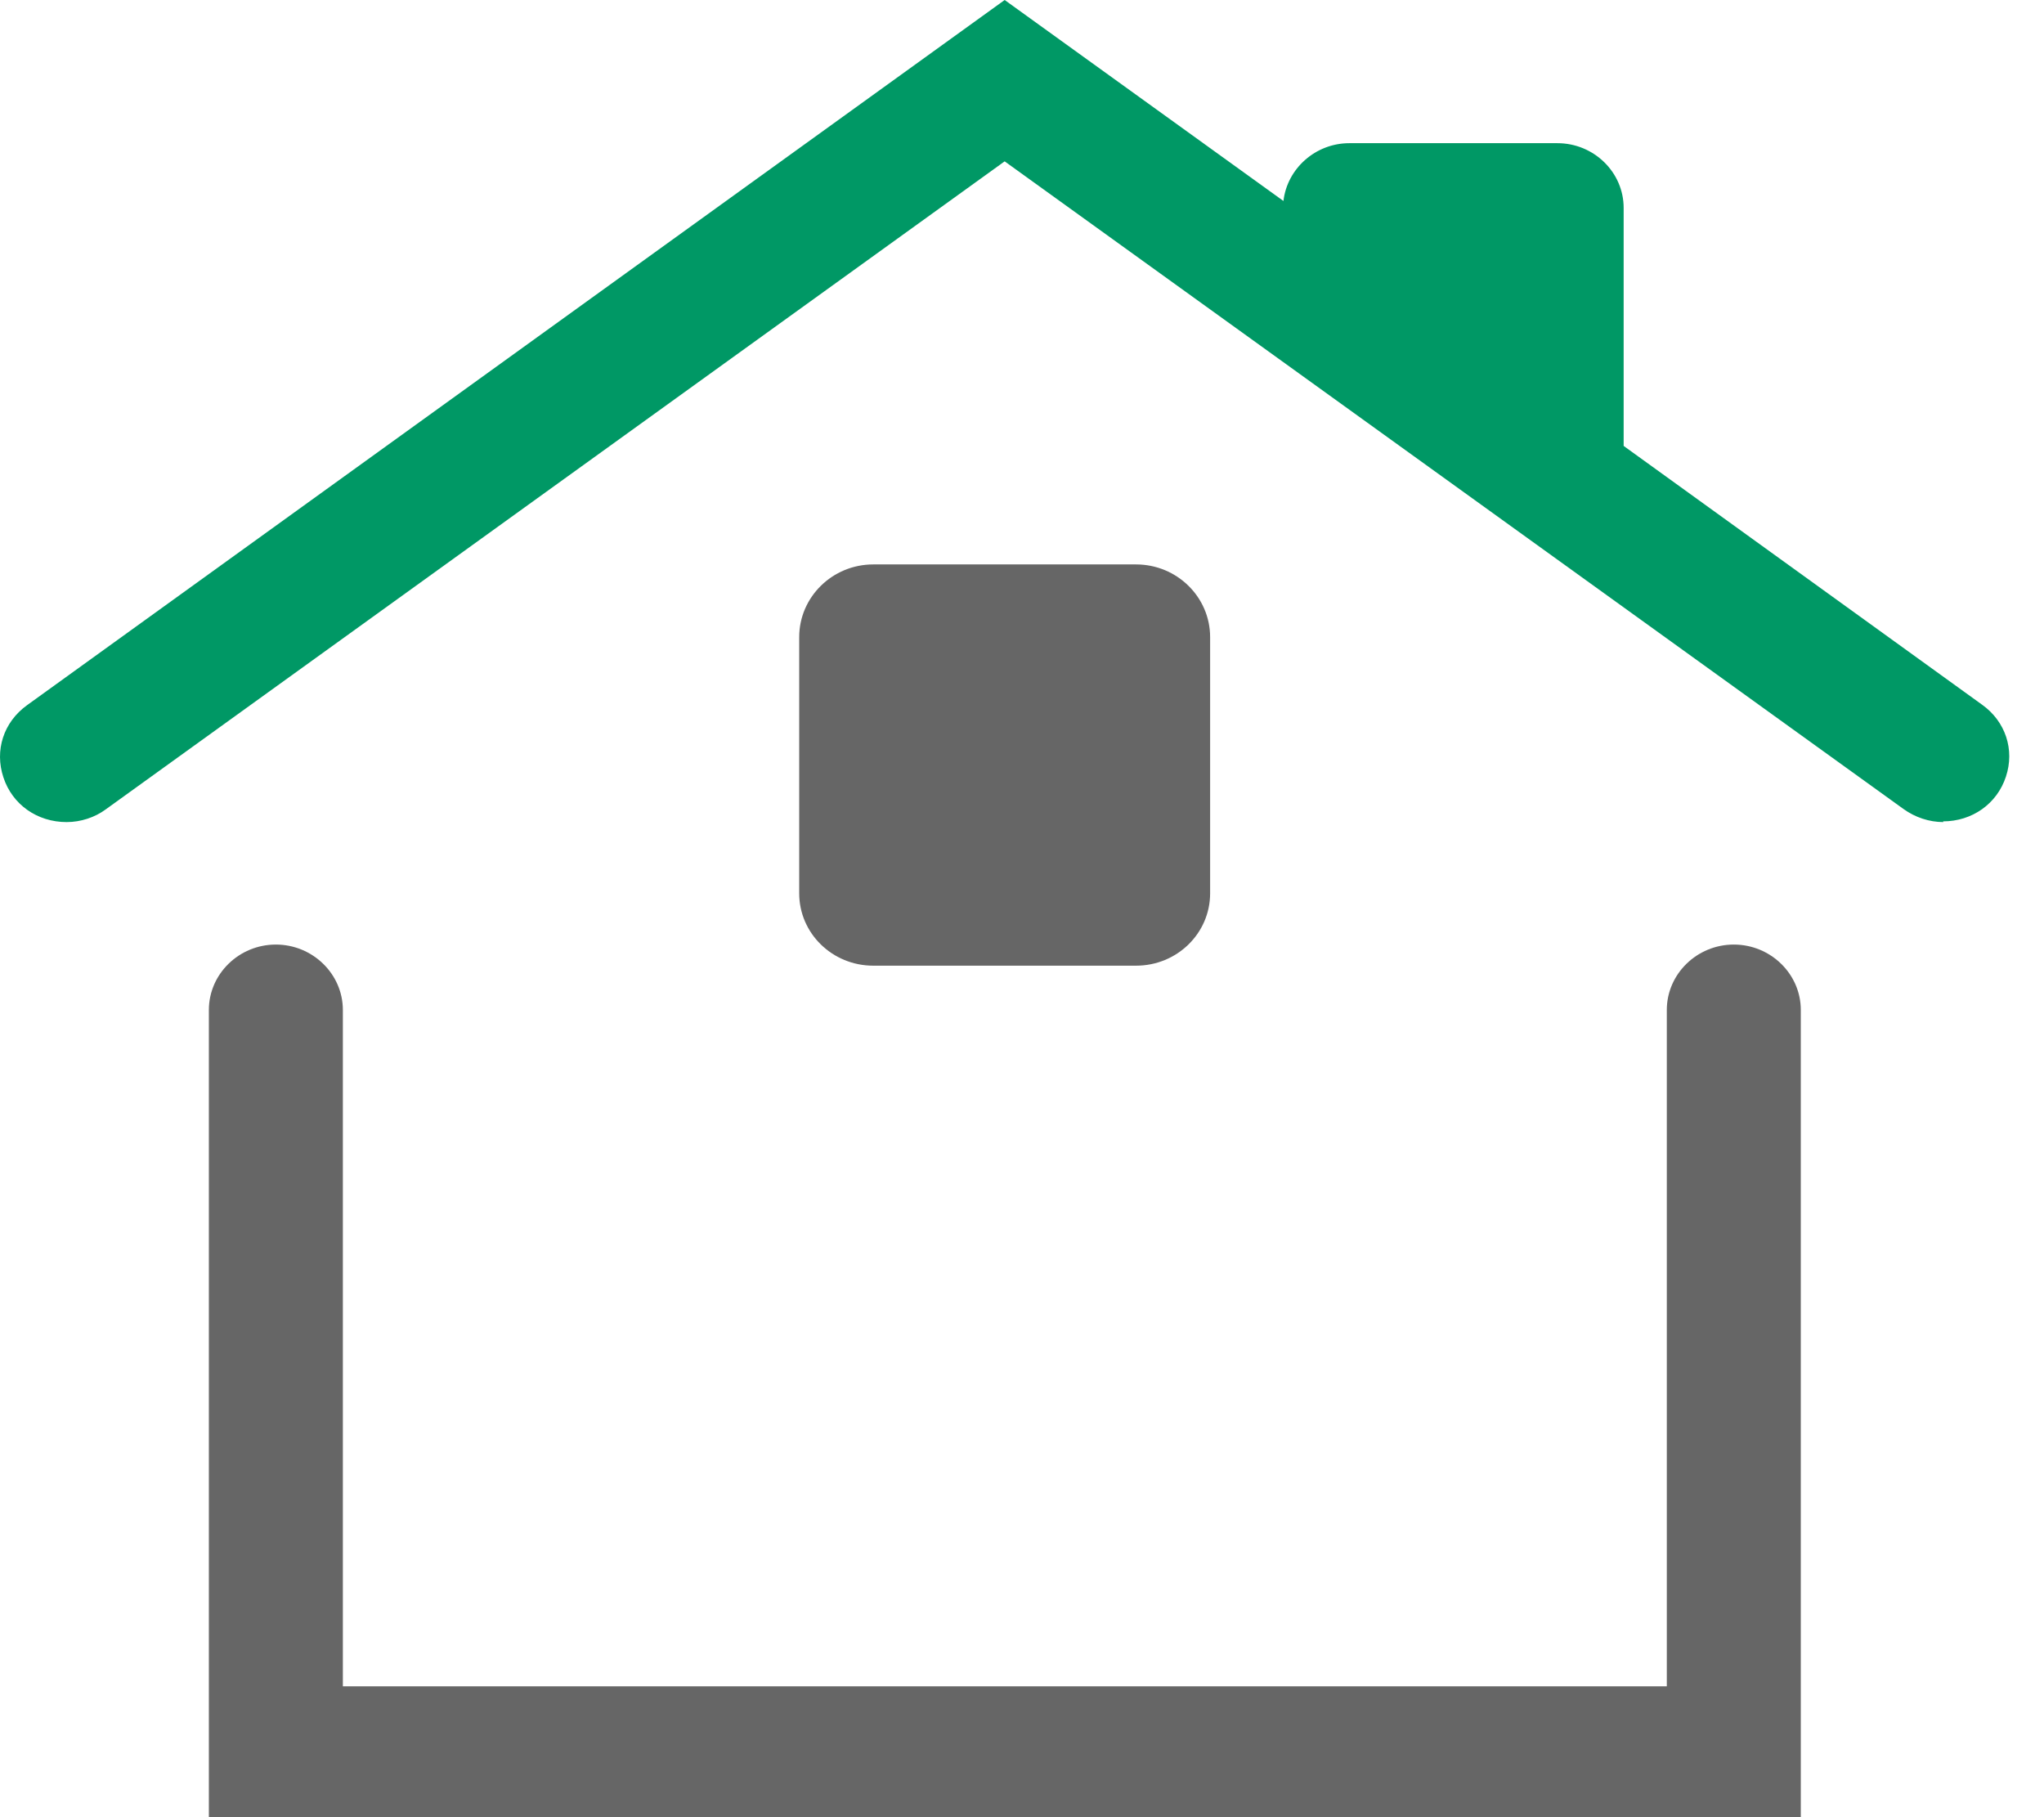
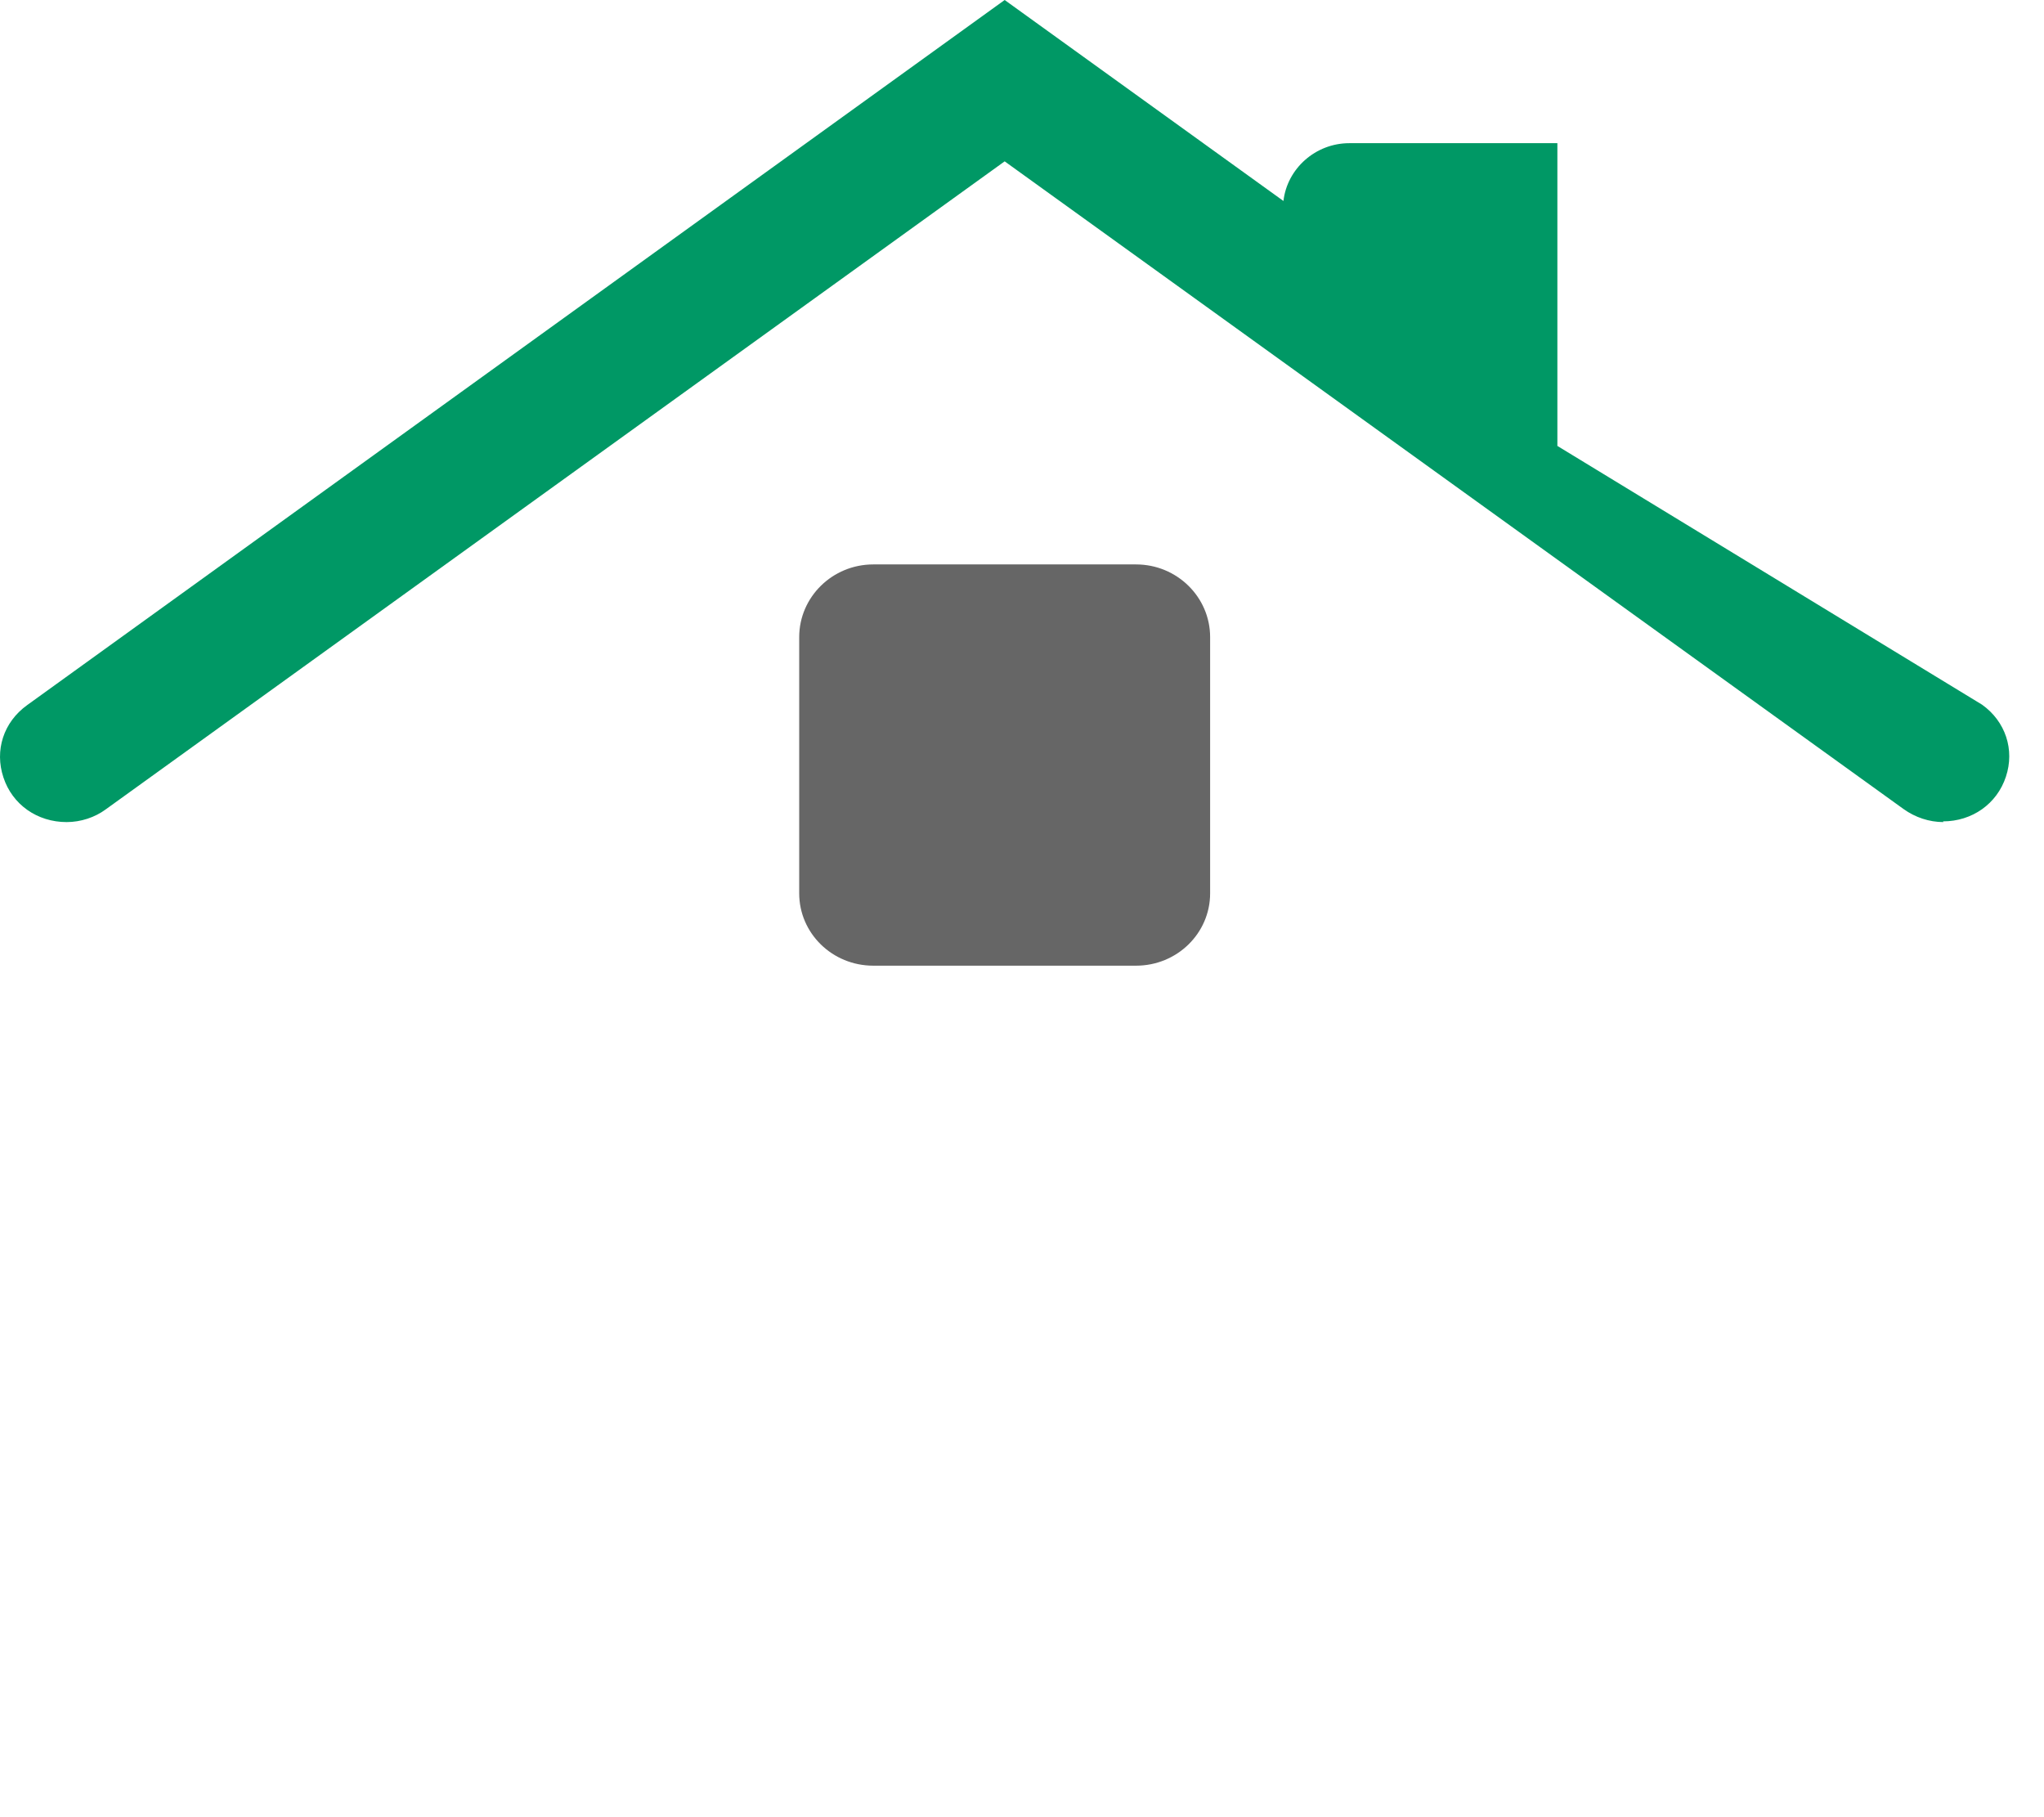
<svg xmlns="http://www.w3.org/2000/svg" width="54" height="48" viewBox="0 0 54 48" fill="none">
-   <path d="M5.518 48V26.678C5.518 25.728 6.314 24.95 7.288 24.95C8.261 24.95 9.058 25.728 9.058 26.678V44.544H44.035V26.678C44.035 25.728 44.832 24.95 45.805 24.95C46.779 24.95 47.575 25.728 47.575 26.678V48H5.518Z" fill="#666666" />
-   <path d="M51.342 21.715C50.968 21.715 50.594 21.59 50.289 21.37L26.542 4.262L2.794 21.379C2.509 21.59 2.135 21.715 1.761 21.715C0.985 21.715 0.326 21.254 0.09 20.534C-0.146 19.824 0.09 19.075 0.719 18.624L26.542 0L33.907 5.309C34.005 4.454 34.753 3.782 35.648 3.782H41.144C42.108 3.782 42.895 4.55 42.895 5.491V11.779L52.364 18.614C52.984 19.056 53.23 19.805 52.994 20.515C52.758 21.235 52.099 21.696 51.332 21.696L51.342 21.715Z" fill="#009865" />
+   <path d="M51.342 21.715C50.968 21.715 50.594 21.59 50.289 21.37L26.542 4.262L2.794 21.379C2.509 21.59 2.135 21.715 1.761 21.715C0.985 21.715 0.326 21.254 0.09 20.534C-0.146 19.824 0.09 19.075 0.719 18.624L26.542 0L33.907 5.309C34.005 4.454 34.753 3.782 35.648 3.782H41.144V11.779L52.364 18.614C52.984 19.056 53.23 19.805 52.994 20.515C52.758 21.235 52.099 21.696 51.332 21.696L51.342 21.715Z" fill="#009865" />
  <path d="M31.97 16.829V23.597C31.97 24.653 31.095 25.508 30.013 25.508H23.071C21.989 25.508 21.114 24.653 21.114 23.597V16.829C21.114 15.773 21.989 14.909 23.071 14.909H30.013C31.095 14.909 31.97 15.773 31.97 16.829Z" fill="#666666" />
</svg>